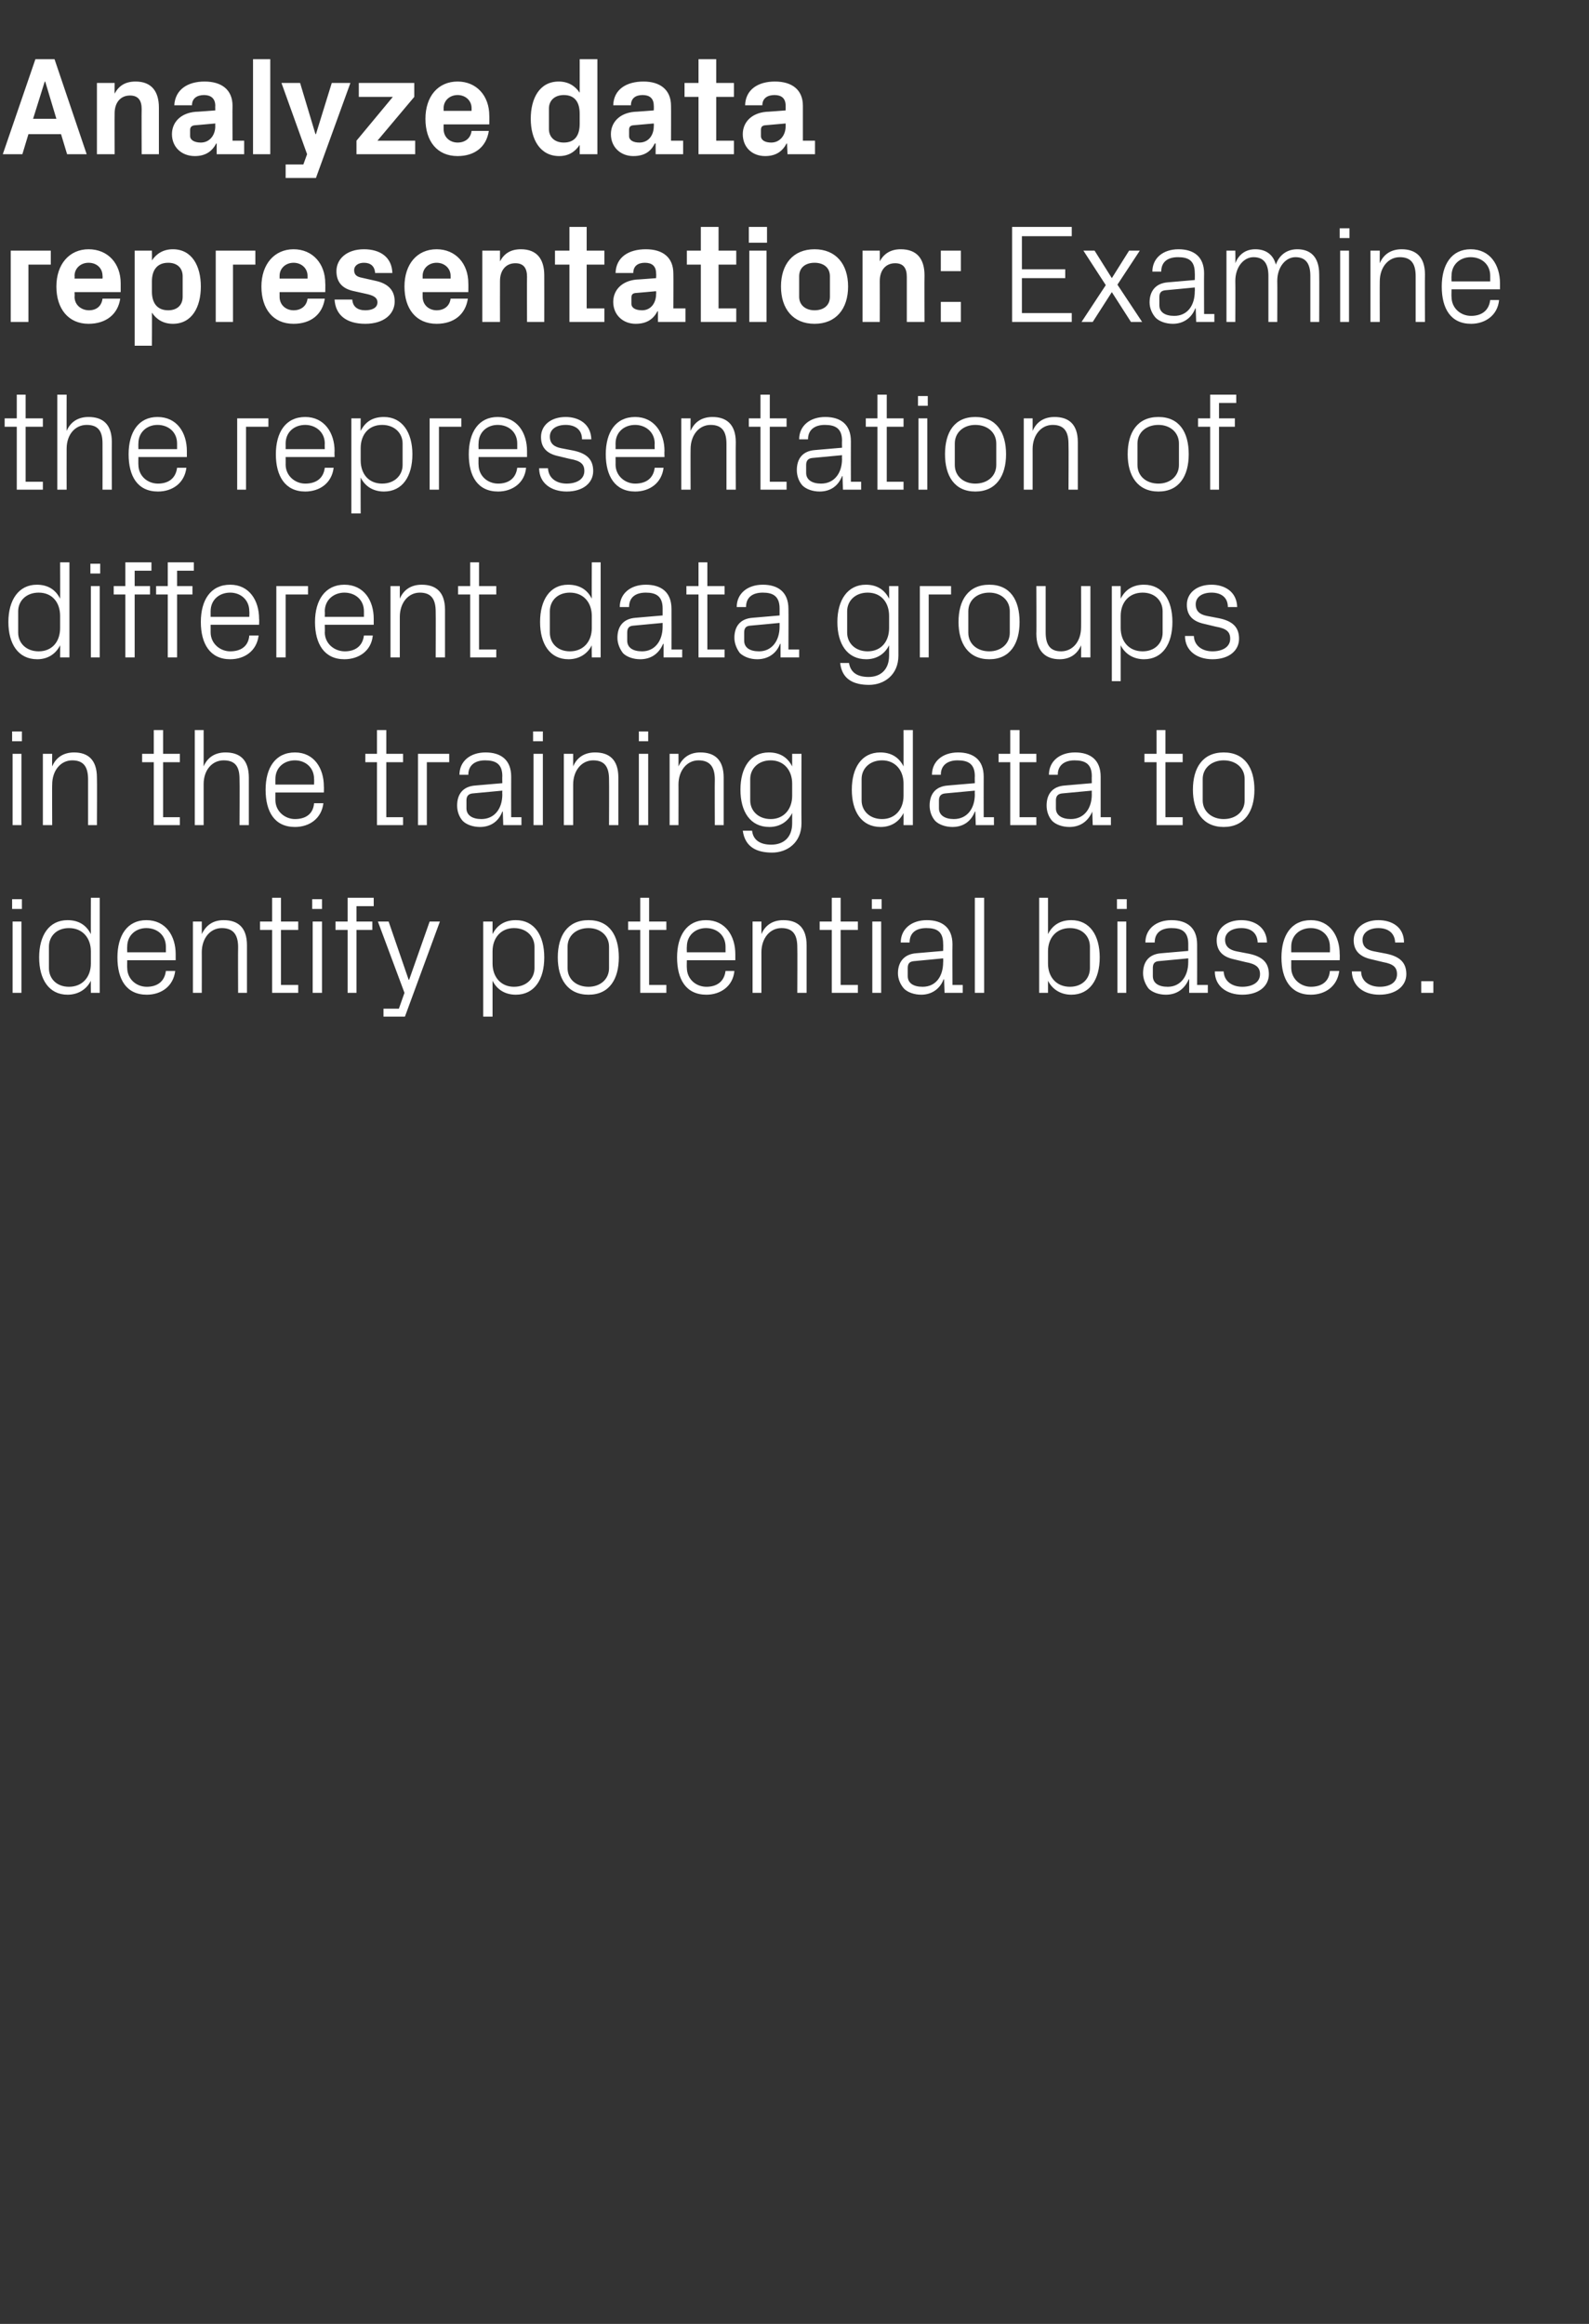
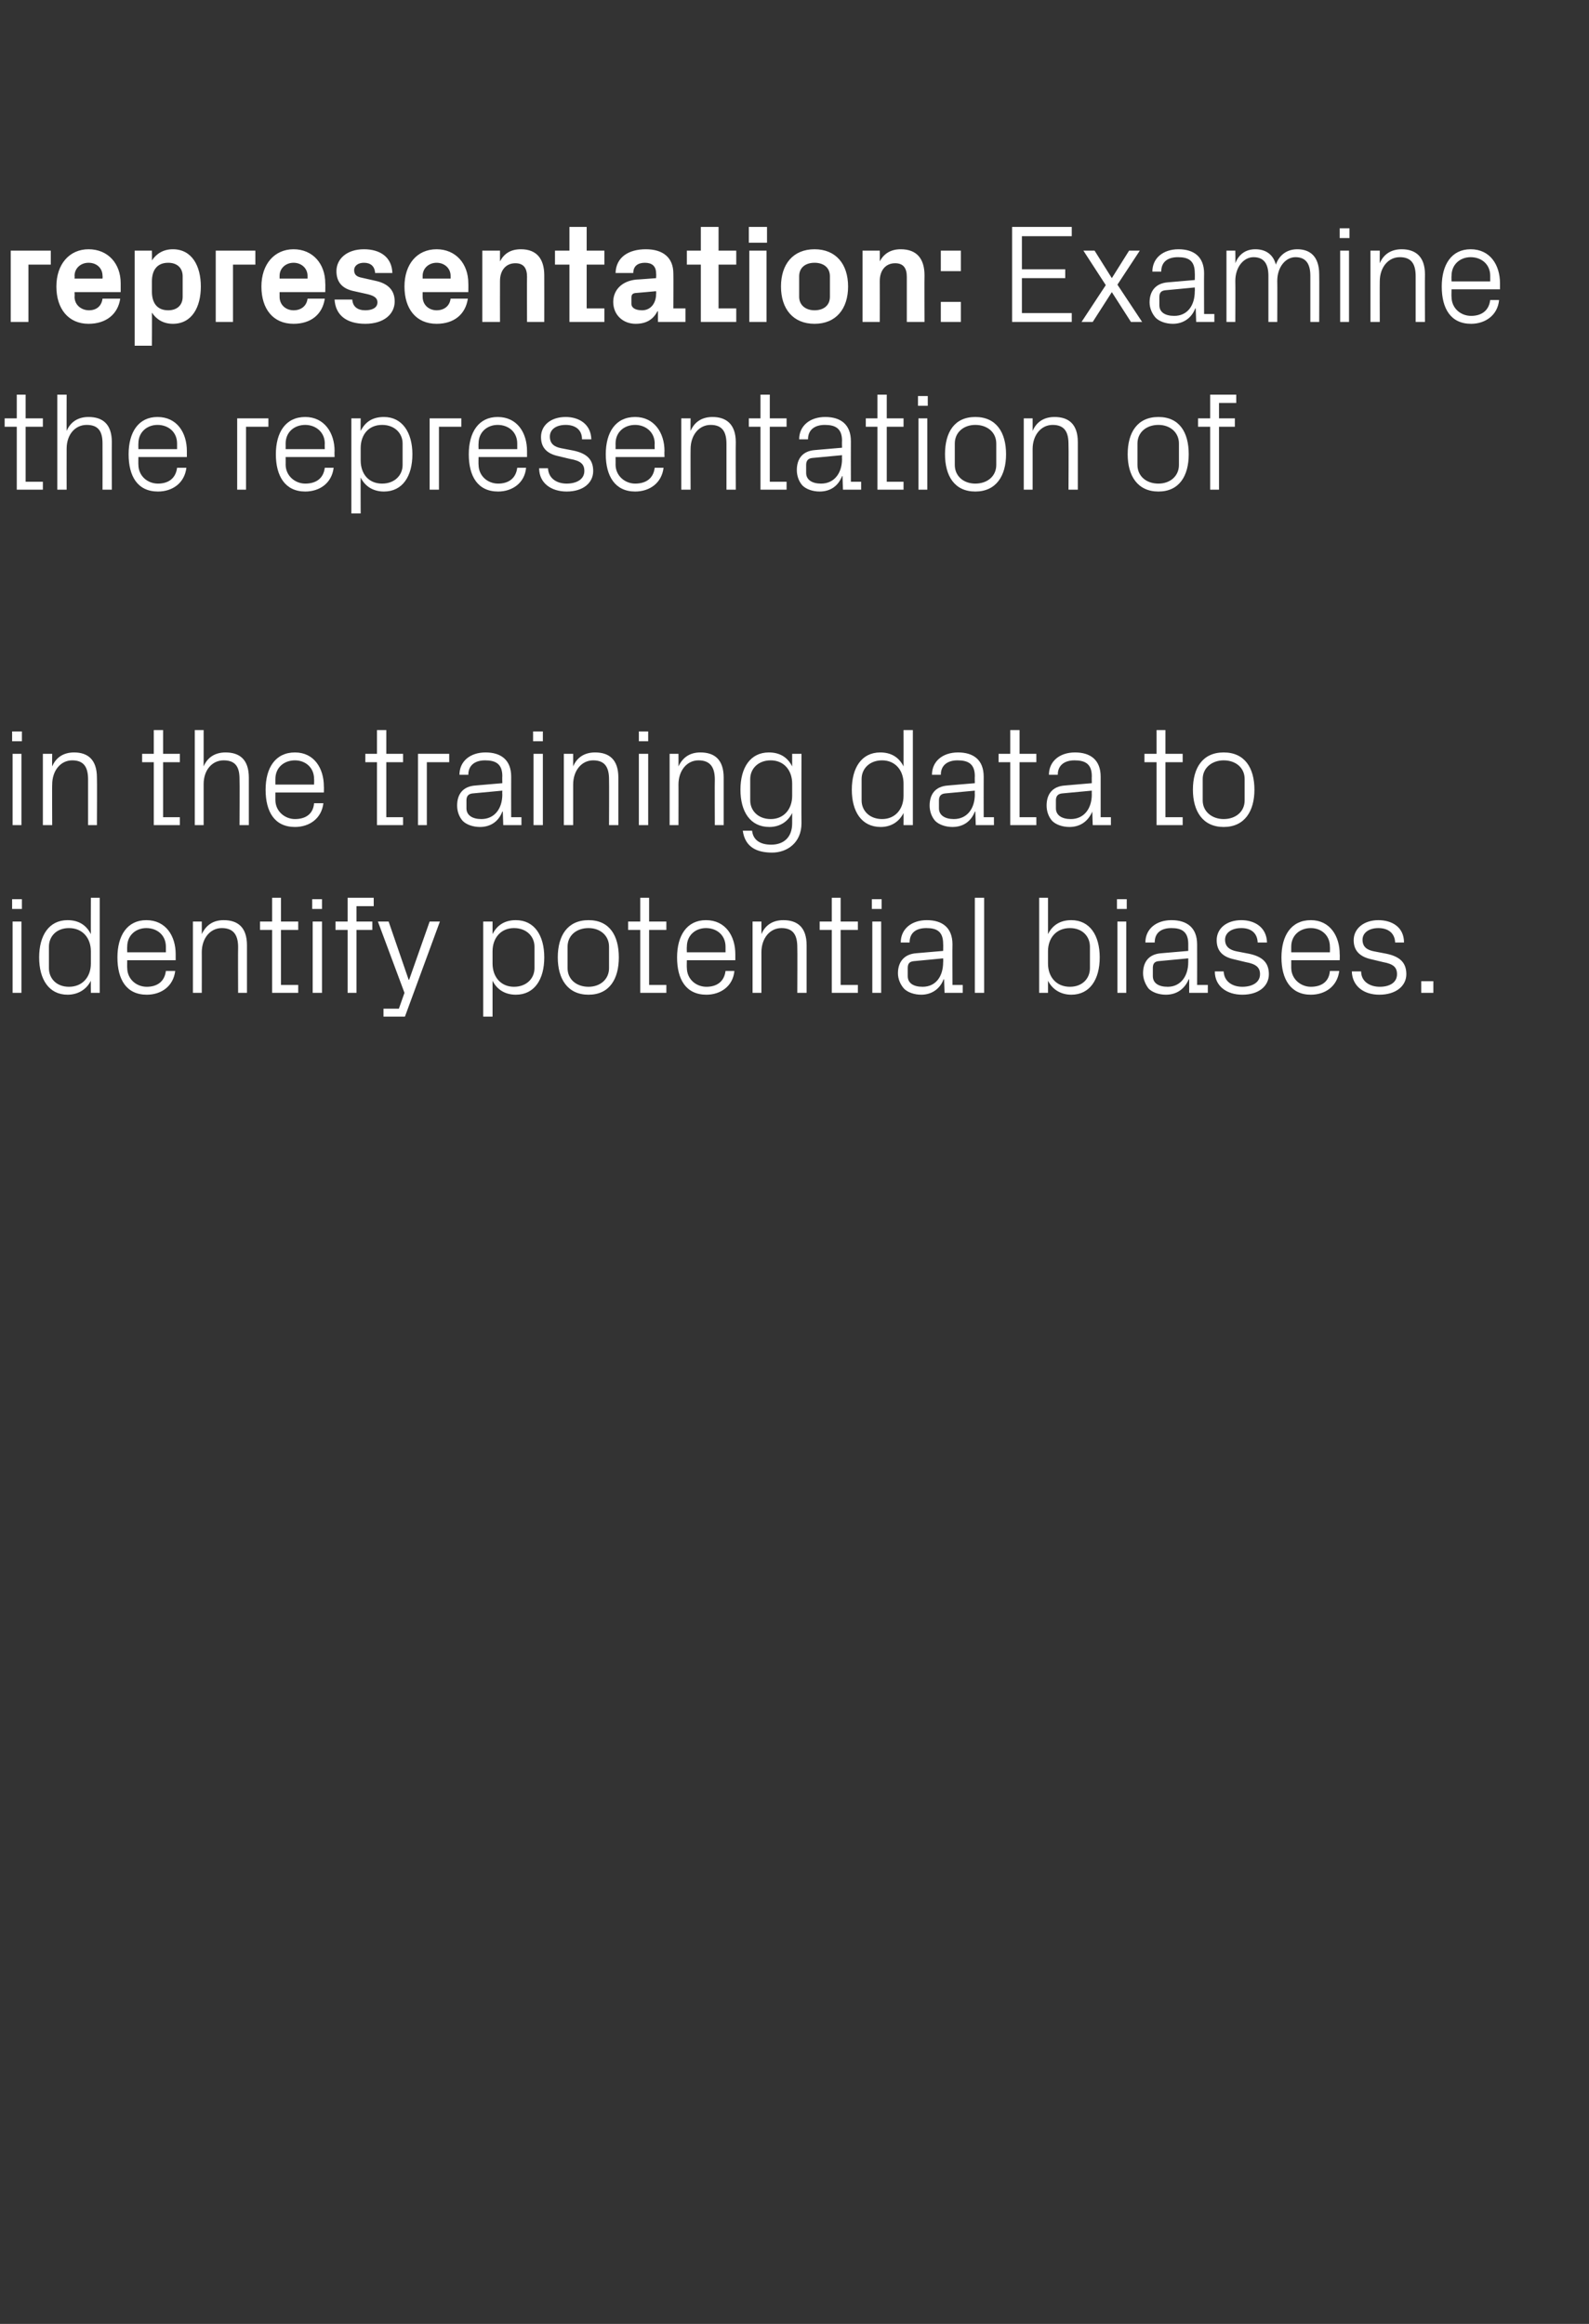
<svg xmlns="http://www.w3.org/2000/svg" version="1.1" width="341px" height="498.8px" viewBox="0 -9 341 498.8" style="top:-9px">
  <rect x="0" y="-9" width="341" height="498.8" fill="#333333" stroke="none" />
  <desc>Analyze data representation: Examine the representation of different data groups in the training data to identify pot...</desc>
  <defs />
  <g id="Polygon4981">
    <path d="M 2.7 204.1 L 2.7 188.8 L 4.6 188.8 L 4.6 204.1 L 2.7 204.1 Z M 4.7 186.1 L 2.6 186.1 L 2.6 184 L 4.7 184 L 4.7 186.1 Z M 19.5 195.2 C 19.5 192.3 17.7 190.2 14.8 190.2 C 12.1 190.2 10.5 192 10.5 194.2 C 10.5 194.2 10.5 198.8 10.5 198.8 C 10.5 201 12.1 202.8 14.8 202.8 C 17.7 202.8 19.5 200.7 19.5 197.8 C 19.5 197.8 19.5 195.2 19.5 195.2 Z M 19.5 204.1 C 19.5 204.1 19.47 201.51 19.5 201.5 C 18.5 203.5 16.6 204.5 14.5 204.5 C 10.5 204.5 8.4 201.2 8.4 196.5 C 8.4 191.8 10.5 188.5 14.5 188.5 C 16.8 188.5 18.5 189.5 19.5 191.5 C 19.47 191.49 19.5 183.7 19.5 183.7 L 21.4 183.7 L 21.4 204.1 L 19.5 204.1 Z M 35.6 194.2 C 35.6 191.7 33.7 190.2 31.4 190.2 C 29.2 190.2 27.3 191.7 27.3 194.2 C 27.27 194.25 27.3 195.4 27.3 195.4 L 35.6 195.4 C 35.6 195.4 35.61 194.25 35.6 194.2 Z M 37.6 199.4 C 37.2 202.7 34.6 204.5 31.5 204.5 C 27.1 204.5 25.2 201.2 25.2 196.5 C 25.2 191.8 27.3 188.5 31.4 188.5 C 35.6 188.5 37.7 191.9 37.7 195.8 C 37.71 195.81 37.7 197.1 37.7 197.1 L 27.3 197.1 C 27.3 197.1 27.27 198.75 27.3 198.7 C 27.3 201.2 29.3 202.8 31.5 202.8 C 33.6 202.8 35.3 201.8 35.6 199.4 C 35.6 199.4 37.6 199.4 37.6 199.4 Z M 51.1 194.3 C 51.1 191.8 50.2 190.2 47.6 190.2 C 45.1 190.2 43.3 192.4 43.3 195.4 C 43.32 195.36 43.3 204.1 43.3 204.1 L 41.4 204.1 L 41.4 188.8 L 43.3 188.8 C 43.3 188.8 43.32 191.52 43.3 191.5 C 44.2 189.6 45.7 188.5 48 188.5 C 51 188.5 53 190 53 193.9 C 53.01 193.95 53 204.1 53 204.1 L 51.1 204.1 C 51.1 204.1 51.06 194.31 51.1 194.3 Z M 60.3 202.4 L 64 202.4 L 64 204.1 L 58.4 204.1 L 58.4 190.6 L 55.8 190.6 L 55.8 188.8 L 58.4 188.8 L 58.4 183.7 L 60.3 183.7 L 60.3 188.8 L 64 188.8 L 64 190.6 L 60.3 190.6 L 60.3 202.4 Z M 67.1 204.1 L 67.1 188.8 L 69.1 188.8 L 69.1 204.1 L 67.1 204.1 Z M 69.1 186.1 L 67 186.1 L 67 184 L 69.1 184 L 69.1 186.1 Z M 76.5 188.8 L 79.9 188.8 L 79.9 190.6 L 76.5 190.6 L 76.5 204.1 L 74.6 204.1 L 74.6 190.6 L 72 190.6 L 72 188.8 L 74.6 188.8 L 74.6 183.7 L 80.2 183.7 L 80.2 185.5 L 76.5 185.5 L 76.5 188.8 Z M 87.8 201.3 L 92.2 188.8 L 94.4 188.8 L 86.9 209.2 L 82.3 209.2 L 82.3 207.5 L 85.6 207.5 L 86.8 204.1 L 81.1 188.8 L 83.4 188.8 L 87.7 201.3 L 87.8 201.3 Z M 105.7 197.8 C 105.7 200.7 107.5 202.8 110.3 202.8 C 113 202.8 114.7 201 114.7 198.8 C 114.7 198.8 114.7 194.2 114.7 194.2 C 114.7 192 113 190.2 110.3 190.2 C 107.5 190.2 105.7 192.3 105.7 195.2 C 105.7 195.2 105.7 197.8 105.7 197.8 Z M 103.7 209.2 L 103.7 188.8 L 105.7 188.8 C 105.7 188.8 105.69 191.49 105.7 191.5 C 106.7 189.5 108.4 188.5 110.7 188.5 C 114.7 188.5 116.8 191.8 116.8 196.5 C 116.8 201.2 114.7 204.5 110.7 204.5 C 108.5 204.5 106.7 203.5 105.7 201.5 C 105.69 201.51 105.7 209.2 105.7 209.2 L 103.7 209.2 Z M 126.3 188.5 C 130.8 188.5 132.8 191.8 132.8 196.5 C 132.8 201.1 130.8 204.5 126.3 204.5 C 121.8 204.5 119.7 201.1 119.7 196.5 C 119.7 191.8 121.8 188.5 126.3 188.5 Z M 130.7 194.2 C 130.7 191.8 128.8 190.2 126.3 190.2 C 123.7 190.2 121.8 191.8 121.8 194.2 C 121.8 194.2 121.8 198.8 121.8 198.8 C 121.8 201.2 123.7 202.8 126.3 202.8 C 128.8 202.8 130.7 201.2 130.7 198.8 C 130.7 198.8 130.7 194.2 130.7 194.2 Z M 139.3 202.4 L 143 202.4 L 143 204.1 L 137.4 204.1 L 137.4 190.6 L 134.8 190.6 L 134.8 188.8 L 137.4 188.8 L 137.4 183.7 L 139.3 183.7 L 139.3 188.8 L 143 188.8 L 143 190.6 L 139.3 190.6 L 139.3 202.4 Z M 155.7 194.2 C 155.7 191.7 153.8 190.2 151.5 190.2 C 149.3 190.2 147.4 191.7 147.4 194.2 C 147.36 194.25 147.4 195.4 147.4 195.4 L 155.7 195.4 C 155.7 195.4 155.7 194.25 155.7 194.2 Z M 157.6 199.4 C 157.3 202.7 154.6 204.5 151.6 204.5 C 147.2 204.5 145.3 201.2 145.3 196.5 C 145.3 191.8 147.4 188.5 151.5 188.5 C 155.7 188.5 157.8 191.9 157.8 195.8 C 157.8 195.81 157.8 197.1 157.8 197.1 L 147.4 197.1 C 147.4 197.1 147.36 198.75 147.4 198.7 C 147.4 201.2 149.4 202.8 151.6 202.8 C 153.7 202.8 155.4 201.8 155.7 199.4 C 155.7 199.4 157.6 199.4 157.6 199.4 Z M 171.1 194.3 C 171.1 191.8 170.3 190.2 167.7 190.2 C 165.2 190.2 163.4 192.4 163.4 195.4 C 163.41 195.36 163.4 204.1 163.4 204.1 L 161.5 204.1 L 161.5 188.8 L 163.4 188.8 C 163.4 188.8 163.41 191.52 163.4 191.5 C 164.2 189.6 165.8 188.5 168.1 188.5 C 171.1 188.5 173.1 190 173.1 193.9 C 173.1 193.95 173.1 204.1 173.1 204.1 L 171.1 204.1 C 171.1 204.1 171.15 194.31 171.1 194.3 Z M 180.4 202.4 L 184.1 202.4 L 184.1 204.1 L 178.5 204.1 L 178.5 190.6 L 175.9 190.6 L 175.9 188.8 L 178.5 188.8 L 178.5 183.7 L 180.4 183.7 L 180.4 188.8 L 184.1 188.8 L 184.1 190.6 L 180.4 190.6 L 180.4 202.4 Z M 187.2 204.1 L 187.2 188.8 L 189.1 188.8 L 189.1 204.1 L 187.2 204.1 Z M 189.2 186.1 L 187.1 186.1 L 187.1 184 L 189.2 184 L 189.2 186.1 Z M 202.4 193.6 C 202.4 190.9 201 190.2 198.8 190.2 C 196.6 190.2 195.2 191.2 195.2 193.3 C 195.2 193.3 193.3 193.3 193.3 193.3 C 193.3 190.4 195.6 188.5 198.9 188.5 C 202.2 188.5 204.4 190.1 204.4 193.7 C 204.36 193.71 204.4 202.4 204.4 202.4 L 206.6 202.4 L 206.6 204.1 L 202.7 204.1 L 202.6 201.2 C 202.6 201.2 202.53 201.18 202.5 201.2 C 201.7 203.3 199.9 204.5 197.7 204.5 C 196.2 204.5 194.8 204 194 203.2 C 193.2 202.3 192.7 201.1 192.7 199.9 C 192.7 197.5 194 195.8 196.6 195.6 C 196.65 195.6 202.4 195.1 202.4 195.1 C 202.4 195.1 202.44 193.65 202.4 193.6 Z M 196.1 197.3 C 195.1 197.4 194.8 197.9 194.8 198.8 C 194.8 198.8 194.8 200.5 194.8 200.5 C 194.8 202 196 202.8 198 202.8 C 200.8 202.8 202.4 200.6 202.4 197.5 C 202.44 197.49 202.4 196.7 202.4 196.7 C 202.4 196.7 196.08 197.31 196.1 197.3 Z M 209.2 204.1 L 209.2 183.7 L 211.2 183.7 L 211.2 204.1 L 209.2 204.1 Z M 224.9 197.8 C 224.9 200.7 226.7 202.8 229.6 202.8 C 232.3 202.8 233.9 201 233.9 198.8 C 233.9 198.8 233.9 194.2 233.9 194.2 C 233.9 192 232.3 190.2 229.6 190.2 C 226.7 190.2 224.9 192.3 224.9 195.2 C 224.9 195.2 224.9 197.8 224.9 197.8 Z M 223 204.1 L 223 183.7 L 224.9 183.7 C 224.9 183.7 224.91 191.49 224.9 191.5 C 225.9 189.5 227.6 188.5 229.9 188.5 C 233.9 188.5 236 191.8 236 196.5 C 236 201.2 233.9 204.5 229.9 204.5 C 227.8 204.5 225.9 203.5 224.9 201.5 C 224.91 201.51 224.9 204.1 224.9 204.1 L 223 204.1 Z M 239.8 204.1 L 239.8 188.8 L 241.7 188.8 L 241.7 204.1 L 239.8 204.1 Z M 241.8 186.1 L 239.7 186.1 L 239.7 184 L 241.8 184 L 241.8 186.1 Z M 255 193.6 C 255 190.9 253.5 190.2 251.4 190.2 C 249.2 190.2 247.8 191.2 247.8 193.3 C 247.8 193.3 245.8 193.3 245.8 193.3 C 245.8 190.4 248.1 188.5 251.4 188.5 C 254.7 188.5 256.9 190.1 256.9 193.7 C 256.92 193.71 256.9 202.4 256.9 202.4 L 259.2 202.4 L 259.2 204.1 L 255.2 204.1 L 255.2 201.2 C 255.2 201.2 255.09 201.18 255.1 201.2 C 254.2 203.3 252.5 204.5 250.2 204.5 C 248.7 204.5 247.3 204 246.5 203.2 C 245.8 202.3 245.3 201.1 245.3 199.9 C 245.3 197.5 246.5 195.8 249.2 195.6 C 249.21 195.6 255 195.1 255 195.1 C 255 195.1 255 193.65 255 193.6 Z M 248.6 197.3 C 247.7 197.4 247.4 197.9 247.4 198.8 C 247.4 198.8 247.4 200.5 247.4 200.5 C 247.4 202 248.6 202.8 250.6 202.8 C 253.3 202.8 255 200.6 255 197.5 C 255 197.49 255 196.7 255 196.7 C 255 196.7 248.64 197.31 248.6 197.3 Z M 268 195.7 C 270.9 196.3 272.3 197.6 272.3 200.1 C 272.3 202.6 270.2 204.5 266.6 204.5 C 263.3 204.5 260.7 202.7 260.7 199.5 C 260.7 199.5 262.6 199.5 262.6 199.5 C 262.7 201.7 264.5 202.8 266.6 202.8 C 268.7 202.8 270.4 201.9 270.4 200.1 C 270.4 198.6 269.5 197.9 267.3 197.5 C 267.3 197.5 264.8 196.9 264.8 196.9 C 262.5 196.4 261.1 195.2 261.1 192.8 C 261.1 190.3 263.2 188.5 266.4 188.5 C 269.1 188.5 271.8 189.9 271.9 193.3 C 271.9 193.3 269.9 193.3 269.9 193.3 C 269.8 191.1 268.3 190.2 266.4 190.2 C 264.3 190.2 262.9 191.2 262.9 192.7 C 262.9 194.2 263.9 194.9 265.4 195.2 C 265.4 195.2 268 195.7 268 195.7 Z M 285.4 194.2 C 285.4 191.7 283.5 190.2 281.3 190.2 C 279 190.2 277.1 191.7 277.1 194.2 C 277.1 194.25 277.1 195.4 277.1 195.4 L 285.4 195.4 C 285.4 195.4 285.44 194.25 285.4 194.2 Z M 287.4 199.4 C 287 202.7 284.4 204.5 281.3 204.5 C 277 204.5 275 201.2 275 196.5 C 275 191.8 277.1 188.5 281.3 188.5 C 285.4 188.5 287.5 191.9 287.5 195.8 C 287.54 195.81 287.5 197.1 287.5 197.1 L 277.1 197.1 C 277.1 197.1 277.1 198.75 277.1 198.7 C 277.1 201.2 279.2 202.8 281.3 202.8 C 283.5 202.8 285.2 201.8 285.4 199.4 C 285.4 199.4 287.4 199.4 287.4 199.4 Z M 297.5 195.7 C 300.4 196.3 301.8 197.6 301.8 200.1 C 301.8 202.6 299.6 204.5 296 204.5 C 292.7 204.5 290.2 202.7 290.1 199.5 C 290.1 199.5 292.1 199.5 292.1 199.5 C 292.1 201.7 294 202.8 296.1 202.8 C 298.2 202.8 299.8 201.9 299.8 200.1 C 299.8 198.6 299 197.9 296.8 197.5 C 296.8 197.5 294.3 196.9 294.3 196.9 C 292 196.4 290.5 195.2 290.5 192.8 C 290.5 190.3 292.7 188.5 295.8 188.5 C 298.6 188.5 301.3 189.9 301.3 193.3 C 301.3 193.3 299.4 193.3 299.4 193.3 C 299.3 191.1 297.7 190.2 295.8 190.2 C 293.8 190.2 292.4 191.2 292.4 192.7 C 292.4 194.2 293.3 194.9 294.9 195.2 C 294.9 195.2 297.5 195.7 297.5 195.7 Z M 307.6 204.1 L 305 204.1 L 305 201.6 L 307.6 201.6 L 307.6 204.1 Z " stroke="none" fill="#fff" />
  </g>
  <g id="Polygon4980">
    <path d="M 2.7 168.1 L 2.7 152.8 L 4.6 152.8 L 4.6 168.1 L 2.7 168.1 Z M 4.7 150.1 L 2.6 150.1 L 2.6 148 L 4.7 148 L 4.7 150.1 Z M 18.9 158.3 C 18.9 155.8 18.1 154.2 15.5 154.2 C 13 154.2 11.2 156.4 11.2 159.4 C 11.16 159.36 11.2 168.1 11.2 168.1 L 9.2 168.1 L 9.2 152.8 L 11.2 152.8 C 11.2 152.8 11.16 155.52 11.2 155.5 C 12 153.6 13.6 152.5 15.9 152.5 C 18.8 152.5 20.8 154 20.8 157.9 C 20.85 157.95 20.8 168.1 20.8 168.1 L 18.9 168.1 C 18.9 168.1 18.9 158.31 18.9 158.3 Z M 35 166.4 L 38.6 166.4 L 38.6 168.1 L 33 168.1 L 33 154.6 L 30.5 154.6 L 30.5 152.8 L 33 152.8 L 33 147.7 L 35 147.7 L 35 152.8 L 38.6 152.8 L 38.6 154.6 L 35 154.6 L 35 166.4 Z M 51.4 158.2 C 51.4 155.7 50.6 154.2 48 154.2 C 45.5 154.2 43.7 156.3 43.7 159.3 C 43.71 159.3 43.7 168.1 43.7 168.1 L 41.8 168.1 L 41.8 147.7 L 43.7 147.7 C 43.7 147.7 43.71 155.52 43.7 155.5 C 44.5 153.6 46.1 152.5 48.4 152.5 C 51.4 152.5 53.4 154 53.4 157.9 C 53.4 157.95 53.4 168.1 53.4 168.1 L 51.4 168.1 C 51.4 168.1 51.45 158.25 51.4 158.2 Z M 67.4 158.2 C 67.4 155.7 65.5 154.2 63.3 154.2 C 61 154.2 59.1 155.7 59.1 158.2 C 59.1 158.25 59.1 159.4 59.1 159.4 L 67.4 159.4 C 67.4 159.4 67.44 158.25 67.4 158.2 Z M 69.4 163.4 C 69 166.7 66.4 168.5 63.3 168.5 C 58.9 168.5 57 165.2 57 160.5 C 57 155.8 59.1 152.5 63.3 152.5 C 67.4 152.5 69.5 155.9 69.5 159.8 C 69.54 159.81 69.5 161.1 69.5 161.1 L 59.1 161.1 C 59.1 161.1 59.1 162.75 59.1 162.7 C 59.1 165.2 61.2 166.8 63.3 166.8 C 65.5 166.8 67.2 165.8 67.4 163.4 C 67.4 163.4 69.4 163.4 69.4 163.4 Z M 82.9 166.4 L 86.5 166.4 L 86.5 168.1 L 80.9 168.1 L 80.9 154.6 L 78.4 154.6 L 78.4 152.8 L 80.9 152.8 L 80.9 147.7 L 82.9 147.7 L 82.9 152.8 L 86.5 152.8 L 86.5 154.6 L 82.9 154.6 L 82.9 166.4 Z M 89.7 152.8 L 96.4 152.8 L 96.4 154.6 L 91.6 154.6 L 91.6 168.1 L 89.7 168.1 L 89.7 152.8 Z M 107.8 157.6 C 107.8 154.9 106.3 154.2 104.1 154.2 C 102 154.2 100.5 155.2 100.5 157.3 C 100.5 157.3 98.6 157.3 98.6 157.3 C 98.6 154.4 100.9 152.5 104.2 152.5 C 107.5 152.5 109.7 154.1 109.7 157.7 C 109.68 157.71 109.7 166.4 109.7 166.4 L 111.9 166.4 L 111.9 168.1 L 108 168.1 L 107.9 165.2 C 107.9 165.2 107.85 165.18 107.8 165.2 C 107 167.3 105.3 168.5 103 168.5 C 101.5 168.5 100.1 168 99.3 167.2 C 98.5 166.3 98.1 165.1 98.1 163.9 C 98.1 161.5 99.3 159.8 102 159.6 C 101.97 159.6 107.8 159.1 107.8 159.1 C 107.8 159.1 107.76 157.65 107.8 157.6 Z M 101.4 161.3 C 100.5 161.4 100.1 161.9 100.1 162.8 C 100.1 162.8 100.1 164.5 100.1 164.5 C 100.1 166 101.4 166.8 103.3 166.8 C 106.1 166.8 107.8 164.6 107.8 161.5 C 107.76 161.49 107.8 160.7 107.8 160.7 C 107.8 160.7 101.4 161.31 101.4 161.3 Z M 114.5 168.1 L 114.5 152.8 L 116.5 152.8 L 116.5 168.1 L 114.5 168.1 Z M 116.5 150.1 L 114.4 150.1 L 114.4 148 L 116.5 148 L 116.5 150.1 Z M 130.7 158.3 C 130.7 155.8 129.9 154.2 127.3 154.2 C 124.8 154.2 123 156.4 123 159.4 C 123 159.36 123 168.1 123 168.1 L 121 168.1 L 121 152.8 L 123 152.8 C 123 152.8 123 155.52 123 155.5 C 123.8 153.6 125.4 152.5 127.7 152.5 C 130.7 152.5 132.7 154 132.7 157.9 C 132.69 157.95 132.7 168.1 132.7 168.1 L 130.7 168.1 C 130.7 168.1 130.74 158.31 130.7 158.3 Z M 137.1 168.1 L 137.1 152.8 L 139.1 152.8 L 139.1 168.1 L 137.1 168.1 Z M 139.1 150.1 L 137.1 150.1 L 137.1 148 L 139.1 148 L 139.1 150.1 Z M 153.4 158.3 C 153.4 155.8 152.5 154.2 149.9 154.2 C 147.4 154.2 145.6 156.4 145.6 159.4 C 145.62 159.36 145.6 168.1 145.6 168.1 L 143.7 168.1 L 143.7 152.8 L 145.6 152.8 C 145.6 152.8 145.62 155.52 145.6 155.5 C 146.5 153.6 148 152.5 150.3 152.5 C 153.3 152.5 155.3 154 155.3 157.9 C 155.31 157.95 155.3 168.1 155.3 168.1 L 153.4 168.1 C 153.4 168.1 153.36 158.31 153.4 158.3 Z M 172 167.7 C 172 171.9 168.9 174 165.7 174 C 162.5 174 159.9 172.9 159.4 169.3 C 159.4 169.3 161.4 169.3 161.4 169.3 C 161.6 171.2 163 172.3 165.5 172.3 C 168.1 172.3 170 170.8 170 167.7 C 170 167.7 170 165.5 170 165.5 C 169 167.5 167.2 168.5 165.1 168.5 C 161 168.5 158.9 165.2 158.9 160.5 C 158.9 155.8 161 152.5 165 152.5 C 167.3 152.5 169 153.5 170 155.5 C 170.01 155.49 170 152.8 170 152.8 L 172 152.8 C 172 152.8 171.96 167.7 172 167.7 Z M 170 159.2 C 170 156.3 168.2 154.2 165.4 154.2 C 162.7 154.2 161 156 161 158.2 C 161 158.2 161 162.8 161 162.8 C 161 165 162.7 166.8 165.4 166.8 C 168.2 166.8 170 164.7 170 161.8 C 170 161.8 170 159.2 170 159.2 Z M 193.9 159.2 C 193.9 156.3 192.1 154.2 189.3 154.2 C 186.6 154.2 184.9 156 184.9 158.2 C 184.9 158.2 184.9 162.8 184.9 162.8 C 184.9 165 186.6 166.8 189.3 166.8 C 192.1 166.8 193.9 164.7 193.9 161.8 C 193.9 161.8 193.9 159.2 193.9 159.2 Z M 193.9 168.1 C 193.9 168.1 193.92 165.51 193.9 165.5 C 192.9 167.5 191.1 168.5 189 168.5 C 184.9 168.5 182.8 165.2 182.8 160.5 C 182.8 155.8 184.9 152.5 188.9 152.5 C 191.2 152.5 192.9 153.5 193.9 155.5 C 193.92 155.49 193.9 147.7 193.9 147.7 L 195.9 147.7 L 195.9 168.1 L 193.9 168.1 Z M 209.2 157.6 C 209.2 154.9 207.7 154.2 205.5 154.2 C 203.4 154.2 201.9 155.2 201.9 157.3 C 201.9 157.3 200 157.3 200 157.3 C 200 154.4 202.3 152.5 205.6 152.5 C 208.9 152.5 211.1 154.1 211.1 157.7 C 211.08 157.71 211.1 166.4 211.1 166.4 L 213.3 166.4 L 213.3 168.1 L 209.4 168.1 L 209.3 165.2 C 209.3 165.2 209.25 165.18 209.2 165.2 C 208.4 167.3 206.7 168.5 204.4 168.5 C 202.9 168.5 201.5 168 200.7 167.2 C 199.9 166.3 199.5 165.1 199.5 163.9 C 199.5 161.5 200.7 159.8 203.4 159.6 C 203.37 159.6 209.2 159.1 209.2 159.1 C 209.2 159.1 209.16 157.65 209.2 157.6 Z M 202.8 161.3 C 201.9 161.4 201.5 161.9 201.5 162.8 C 201.5 162.8 201.5 164.5 201.5 164.5 C 201.5 166 202.8 166.8 204.7 166.8 C 207.5 166.8 209.2 164.6 209.2 161.5 C 209.16 161.49 209.2 160.7 209.2 160.7 C 209.2 160.7 202.8 161.31 202.8 161.3 Z M 218.8 166.4 L 222.4 166.4 L 222.4 168.1 L 216.8 168.1 L 216.8 154.6 L 214.3 154.6 L 214.3 152.8 L 216.8 152.8 L 216.8 147.7 L 218.8 147.7 L 218.8 152.8 L 222.4 152.8 L 222.4 154.6 L 218.8 154.6 L 218.8 166.4 Z M 234.3 157.6 C 234.3 154.9 232.8 154.2 230.6 154.2 C 228.5 154.2 227 155.2 227 157.3 C 227 157.3 225.1 157.3 225.1 157.3 C 225.1 154.4 227.4 152.5 230.7 152.5 C 234 152.5 236.2 154.1 236.2 157.7 C 236.19 157.71 236.2 166.4 236.2 166.4 L 238.4 166.4 L 238.4 168.1 L 234.5 168.1 L 234.4 165.2 C 234.4 165.2 234.36 165.18 234.4 165.2 C 233.5 167.3 231.8 168.5 229.5 168.5 C 228 168.5 226.6 168 225.8 167.2 C 225 166.3 224.6 165.1 224.6 163.9 C 224.6 161.5 225.8 159.8 228.5 159.6 C 228.48 159.6 234.3 159.1 234.3 159.1 C 234.3 159.1 234.27 157.65 234.3 157.6 Z M 227.9 161.3 C 227 161.4 226.6 161.9 226.6 162.8 C 226.6 162.8 226.6 164.5 226.6 164.5 C 226.6 166 227.9 166.8 229.8 166.8 C 232.6 166.8 234.3 164.6 234.3 161.5 C 234.27 161.49 234.3 160.7 234.3 160.7 C 234.3 160.7 227.91 161.31 227.9 161.3 Z M 250.1 166.4 L 253.8 166.4 L 253.8 168.1 L 248.2 168.1 L 248.2 154.6 L 245.6 154.6 L 245.6 152.8 L 248.2 152.8 L 248.2 147.7 L 250.1 147.7 L 250.1 152.8 L 253.8 152.8 L 253.8 154.6 L 250.1 154.6 L 250.1 166.4 Z M 262.6 152.5 C 267.1 152.5 269.2 155.8 269.2 160.5 C 269.2 165.1 267.1 168.5 262.6 168.5 C 258.1 168.5 256 165.1 256 160.5 C 256 155.8 258.1 152.5 262.6 152.5 Z M 267.1 158.2 C 267.1 155.8 265.2 154.2 262.6 154.2 C 260.1 154.2 258.1 155.8 258.1 158.2 C 258.1 158.2 258.1 162.8 258.1 162.8 C 258.1 165.2 260.1 166.8 262.6 166.8 C 265.2 166.8 267.1 165.2 267.1 162.8 C 267.1 162.8 267.1 158.2 267.1 158.2 Z " stroke="none" fill="#fff" />
  </g>
  <g id="Polygon4979">
-     <path d="M 12.9 123.2 C 12.9 120.3 11.2 118.2 8.3 118.2 C 5.6 118.2 3.9 120 3.9 122.2 C 3.9 122.2 3.9 126.8 3.9 126.8 C 3.9 129 5.6 130.8 8.3 130.8 C 11.2 130.8 12.9 128.7 12.9 125.8 C 12.9 125.8 12.9 123.2 12.9 123.2 Z M 12.9 132.1 C 12.9 132.1 12.93 129.51 12.9 129.5 C 11.9 131.5 10.1 132.5 8 132.5 C 3.9 132.5 1.8 129.2 1.8 124.5 C 1.8 119.8 4 116.5 7.9 116.5 C 10.2 116.5 11.9 117.5 12.9 119.5 C 12.93 119.49 12.9 111.7 12.9 111.7 L 14.9 111.7 L 14.9 132.1 L 12.9 132.1 Z M 19.5 132.1 L 19.5 116.8 L 21.4 116.8 L 21.4 132.1 L 19.5 132.1 Z M 21.5 114.1 L 19.4 114.1 L 19.4 112 L 21.5 112 L 21.5 114.1 Z M 28.9 116.8 L 32.2 116.8 L 32.2 118.6 L 28.9 118.6 L 28.9 132.1 L 26.9 132.1 L 26.9 118.6 L 24.4 118.6 L 24.4 116.8 L 26.9 116.8 L 26.9 111.7 L 32.5 111.7 L 32.5 113.5 L 28.9 113.5 L 28.9 116.8 Z M 38 116.8 L 41.3 116.8 L 41.3 118.6 L 38 118.6 L 38 132.1 L 36 132.1 L 36 118.6 L 33.5 118.6 L 33.5 116.8 L 36 116.8 L 36 111.7 L 41.6 111.7 L 41.6 113.5 L 38 113.5 L 38 116.8 Z M 53.5 122.2 C 53.5 119.7 51.6 118.2 49.4 118.2 C 47.1 118.2 45.2 119.7 45.2 122.2 C 45.21 122.25 45.2 123.4 45.2 123.4 L 53.5 123.4 C 53.5 123.4 53.55 122.25 53.5 122.2 Z M 55.5 127.4 C 55.1 130.7 52.5 132.5 49.4 132.5 C 45.1 132.5 43.1 129.2 43.1 124.5 C 43.1 119.8 45.2 116.5 49.4 116.5 C 53.5 116.5 55.6 119.9 55.6 123.8 C 55.65 123.81 55.6 125.1 55.6 125.1 L 45.2 125.1 C 45.2 125.1 45.21 126.75 45.2 126.7 C 45.2 129.2 47.3 130.8 49.4 130.8 C 51.6 130.8 53.3 129.8 53.5 127.4 C 53.5 127.4 55.5 127.4 55.5 127.4 Z M 59.3 116.8 L 66.1 116.8 L 66.1 118.6 L 61.3 118.6 L 61.3 132.1 L 59.3 132.1 L 59.3 116.8 Z M 78.1 122.2 C 78.1 119.7 76.2 118.2 73.9 118.2 C 71.7 118.2 69.7 119.7 69.7 122.2 C 69.75 122.25 69.7 123.4 69.7 123.4 L 78.1 123.4 C 78.1 123.4 78.09 122.25 78.1 122.2 Z M 80 127.4 C 79.7 130.7 77 132.5 73.9 132.5 C 69.6 132.5 67.6 129.2 67.6 124.5 C 67.6 119.8 69.8 116.5 73.9 116.5 C 78.1 116.5 80.2 119.9 80.2 123.8 C 80.19 123.81 80.2 125.1 80.2 125.1 L 69.7 125.1 C 69.7 125.1 69.75 126.75 69.7 126.7 C 69.7 129.2 71.8 130.8 74 130.8 C 76.1 130.8 77.8 129.8 78.1 127.4 C 78.1 127.4 80 127.4 80 127.4 Z M 93.5 122.3 C 93.5 119.8 92.7 118.2 90.1 118.2 C 87.6 118.2 85.8 120.4 85.8 123.4 C 85.8 123.36 85.8 132.1 85.8 132.1 L 83.8 132.1 L 83.8 116.8 L 85.8 116.8 C 85.8 116.8 85.8 119.52 85.8 119.5 C 86.6 117.6 88.2 116.5 90.5 116.5 C 93.5 116.5 95.5 118 95.5 121.9 C 95.49 121.95 95.5 132.1 95.5 132.1 L 93.5 132.1 C 93.5 132.1 93.54 122.31 93.5 122.3 Z M 102.8 130.4 L 106.5 130.4 L 106.5 132.1 L 100.9 132.1 L 100.9 118.6 L 98.3 118.6 L 98.3 116.8 L 100.9 116.8 L 100.9 111.7 L 102.8 111.7 L 102.8 116.8 L 106.5 116.8 L 106.5 118.6 L 102.8 118.6 L 102.8 130.4 Z M 127 123.2 C 127 120.3 125.2 118.2 122.3 118.2 C 119.6 118.2 118 120 118 122.2 C 118 122.2 118 126.8 118 126.8 C 118 129 119.6 130.8 122.3 130.8 C 125.2 130.8 127 128.7 127 125.8 C 127 125.8 127 123.2 127 123.2 Z M 127 132.1 C 127 132.1 126.96 129.51 127 129.5 C 126 131.5 124.1 132.5 122 132.5 C 118 132.5 115.9 129.2 115.9 124.5 C 115.9 119.8 118 116.5 121.9 116.5 C 124.3 116.5 126 117.5 127 119.5 C 126.96 119.49 127 111.7 127 111.7 L 128.9 111.7 L 128.9 132.1 L 127 132.1 Z M 142.2 121.6 C 142.2 118.9 140.7 118.2 138.6 118.2 C 136.4 118.2 135 119.2 135 121.3 C 135 121.3 133 121.3 133 121.3 C 133 118.4 135.3 116.5 138.6 116.5 C 141.9 116.5 144.1 118.1 144.1 121.7 C 144.12 121.71 144.1 130.4 144.1 130.4 L 146.4 130.4 L 146.4 132.1 L 142.4 132.1 L 142.4 129.2 C 142.4 129.2 142.29 129.18 142.3 129.2 C 141.4 131.3 139.7 132.5 137.4 132.5 C 135.9 132.5 134.5 132 133.7 131.2 C 133 130.3 132.5 129.1 132.5 127.9 C 132.5 125.5 133.7 123.8 136.4 123.6 C 136.41 123.6 142.2 123.1 142.2 123.1 C 142.2 123.1 142.2 121.65 142.2 121.6 Z M 135.8 125.3 C 134.9 125.4 134.6 125.9 134.6 126.8 C 134.6 126.8 134.6 128.5 134.6 128.5 C 134.6 130 135.8 130.8 137.8 130.8 C 140.5 130.8 142.2 128.6 142.2 125.5 C 142.2 125.49 142.2 124.7 142.2 124.7 C 142.2 124.7 135.84 125.31 135.8 125.3 Z M 151.8 130.4 L 155.5 130.4 L 155.5 132.1 L 149.9 132.1 L 149.9 118.6 L 147.3 118.6 L 147.3 116.8 L 149.9 116.8 L 149.9 111.7 L 151.8 111.7 L 151.8 116.8 L 155.5 116.8 L 155.5 118.6 L 151.8 118.6 L 151.8 130.4 Z M 167.3 121.6 C 167.3 118.9 165.8 118.2 163.7 118.2 C 161.5 118.2 160.1 119.2 160.1 121.3 C 160.1 121.3 158.1 121.3 158.1 121.3 C 158.1 118.4 160.4 116.5 163.7 116.5 C 167 116.5 169.2 118.1 169.2 121.7 C 169.23 121.71 169.2 130.4 169.2 130.4 L 171.5 130.4 L 171.5 132.1 L 167.5 132.1 L 167.5 129.2 C 167.5 129.2 167.4 129.18 167.4 129.2 C 166.6 131.3 164.8 132.5 162.5 132.5 C 161 132.5 159.7 132 158.8 131.2 C 158.1 130.3 157.6 129.1 157.6 127.9 C 157.6 125.5 158.8 123.8 161.5 123.6 C 161.52 123.6 167.3 123.1 167.3 123.1 C 167.3 123.1 167.31 121.65 167.3 121.6 Z M 160.9 125.3 C 160 125.4 159.7 125.9 159.7 126.8 C 159.7 126.8 159.7 128.5 159.7 128.5 C 159.7 130 160.9 130.8 162.9 130.8 C 165.6 130.8 167.3 128.6 167.3 125.5 C 167.31 125.49 167.3 124.7 167.3 124.7 C 167.3 124.7 160.95 125.31 160.9 125.3 Z M 192.8 131.7 C 192.8 135.9 189.7 138 186.5 138 C 183.3 138 180.7 136.9 180.3 133.3 C 180.3 133.3 182.2 133.3 182.2 133.3 C 182.5 135.2 183.8 136.3 186.4 136.3 C 188.9 136.3 190.8 134.8 190.8 131.7 C 190.8 131.7 190.8 129.5 190.8 129.5 C 189.8 131.5 188 132.5 185.9 132.5 C 181.8 132.5 179.7 129.2 179.7 124.5 C 179.7 119.8 181.9 116.5 185.8 116.5 C 188.1 116.5 189.8 117.5 190.8 119.5 C 190.83 119.49 190.8 116.8 190.8 116.8 L 192.8 116.8 C 192.8 116.8 192.78 131.7 192.8 131.7 Z M 190.8 123.2 C 190.8 120.3 189.1 118.2 186.2 118.2 C 183.5 118.2 181.8 120 181.8 122.2 C 181.8 122.2 181.8 126.8 181.8 126.8 C 181.8 129 183.5 130.8 186.2 130.8 C 189.1 130.8 190.8 128.7 190.8 125.8 C 190.8 125.8 190.8 123.2 190.8 123.2 Z M 197.4 116.8 L 204.1 116.8 L 204.1 118.6 L 199.3 118.6 L 199.3 132.1 L 197.4 132.1 L 197.4 116.8 Z M 212.3 116.5 C 216.8 116.5 218.8 119.8 218.8 124.5 C 218.8 129.1 216.8 132.5 212.3 132.5 C 207.8 132.5 205.7 129.1 205.7 124.5 C 205.7 119.8 207.8 116.5 212.3 116.5 Z M 216.7 122.2 C 216.7 119.8 214.8 118.2 212.3 118.2 C 209.7 118.2 207.8 119.8 207.8 122.2 C 207.8 122.2 207.8 126.8 207.8 126.8 C 207.8 129.2 209.7 130.8 212.3 130.8 C 214.8 130.8 216.7 129.2 216.7 126.8 C 216.7 126.8 216.7 122.2 216.7 122.2 Z M 224.4 126.7 C 224.4 129.2 225.2 130.8 227.7 130.8 C 230.2 130.8 232 128.7 232 125.6 C 232.02 125.64 232 116.8 232 116.8 L 234 116.8 L 234 132.1 L 232 132.1 C 232 132.1 232.02 129.48 232 129.5 C 231.2 131.4 229.6 132.5 227.4 132.5 C 224.5 132.5 222.4 130.9 222.4 127 C 222.45 127.05 222.4 116.8 222.4 116.8 L 224.4 116.8 C 224.4 116.8 224.4 126.72 224.4 126.7 Z M 240.5 125.8 C 240.5 128.7 242.3 130.8 245.2 130.8 C 247.9 130.8 249.5 129 249.5 126.8 C 249.5 126.8 249.5 122.2 249.5 122.2 C 249.5 120 247.9 118.2 245.2 118.2 C 242.3 118.2 240.5 120.3 240.5 123.2 C 240.5 123.2 240.5 125.8 240.5 125.8 Z M 238.6 137.2 L 238.6 116.8 L 240.5 116.8 C 240.5 116.8 240.51 119.49 240.5 119.5 C 241.5 117.5 243.2 116.5 245.5 116.5 C 249.5 116.5 251.6 119.8 251.6 124.5 C 251.6 129.2 249.5 132.5 245.5 132.5 C 243.4 132.5 241.5 131.5 240.5 129.5 C 240.51 129.51 240.5 137.2 240.5 137.2 L 238.6 137.2 Z M 261.6 123.7 C 264.5 124.3 265.9 125.6 265.9 128.1 C 265.9 130.6 263.8 132.5 260.2 132.5 C 256.9 132.5 254.3 130.7 254.3 127.5 C 254.3 127.5 256.2 127.5 256.2 127.5 C 256.3 129.7 258.1 130.8 260.2 130.8 C 262.3 130.8 264 129.9 264 128.1 C 264 126.6 263.2 125.9 260.9 125.5 C 260.9 125.5 258.4 124.9 258.4 124.9 C 256.1 124.4 254.7 123.2 254.7 120.8 C 254.7 118.3 256.8 116.5 260 116.5 C 262.7 116.5 265.4 117.9 265.5 121.3 C 265.5 121.3 263.5 121.3 263.5 121.3 C 263.5 119.1 261.9 118.2 260 118.2 C 257.9 118.2 256.6 119.2 256.6 120.7 C 256.6 122.2 257.5 122.9 259 123.2 C 259 123.2 261.6 123.7 261.6 123.7 Z " stroke="none" fill="#fff" />
-   </g>
+     </g>
  <g id="Polygon4978">
    <path d="M 5.5 94.4 L 9.2 94.4 L 9.2 96.1 L 3.6 96.1 L 3.6 82.6 L 1 82.6 L 1 80.8 L 3.6 80.8 L 3.6 75.7 L 5.5 75.7 L 5.5 80.8 L 9.2 80.8 L 9.2 82.6 L 5.5 82.6 L 5.5 94.4 Z M 22 86.2 C 22 83.7 21.2 82.2 18.6 82.2 C 16.1 82.2 14.3 84.3 14.3 87.3 C 14.28 87.3 14.3 96.1 14.3 96.1 L 12.3 96.1 L 12.3 75.7 L 14.3 75.7 C 14.3 75.7 14.28 83.52 14.3 83.5 C 15.1 81.6 16.7 80.5 19 80.5 C 22 80.5 24 82 24 85.9 C 23.97 85.95 24 96.1 24 96.1 L 22 96.1 C 22 96.1 22.02 86.25 22 86.2 Z M 38 86.2 C 38 83.7 36.1 82.2 33.8 82.2 C 31.6 82.2 29.7 83.7 29.7 86.2 C 29.67 86.25 29.7 87.4 29.7 87.4 L 38 87.4 C 38 87.4 38.01 86.25 38 86.2 Z M 40 91.4 C 39.6 94.7 37 96.5 33.9 96.5 C 29.5 96.5 27.6 93.2 27.6 88.5 C 27.6 83.8 29.7 80.5 33.8 80.5 C 38 80.5 40.1 83.9 40.1 87.8 C 40.11 87.81 40.1 89.1 40.1 89.1 L 29.7 89.1 C 29.7 89.1 29.67 90.75 29.7 90.7 C 29.7 93.2 31.7 94.8 33.9 94.8 C 36 94.8 37.7 93.8 38 91.4 C 38 91.4 40 91.4 40 91.4 Z M 50.9 80.8 L 57.6 80.8 L 57.6 82.6 L 52.8 82.6 L 52.8 96.1 L 50.9 96.1 L 50.9 80.8 Z M 69.7 86.2 C 69.7 83.7 67.7 82.2 65.5 82.2 C 63.2 82.2 61.3 83.7 61.3 86.2 C 61.32 86.25 61.3 87.4 61.3 87.4 L 69.7 87.4 C 69.7 87.4 69.66 86.25 69.7 86.2 Z M 71.6 91.4 C 71.2 94.7 68.6 96.5 65.5 96.5 C 61.2 96.5 59.2 93.2 59.2 88.5 C 59.2 83.8 61.3 80.5 65.5 80.5 C 69.6 80.5 71.8 83.9 71.8 87.8 C 71.76 87.81 71.8 89.1 71.8 89.1 L 61.3 89.1 C 61.3 89.1 61.32 90.75 61.3 90.7 C 61.3 93.2 63.4 94.8 65.5 94.8 C 67.7 94.8 69.4 93.8 69.7 91.4 C 69.7 91.4 71.6 91.4 71.6 91.4 Z M 77.4 89.8 C 77.4 92.7 79.1 94.8 82 94.8 C 84.7 94.8 86.4 93 86.4 90.8 C 86.4 90.8 86.4 86.2 86.4 86.2 C 86.4 84 84.7 82.2 82 82.2 C 79.1 82.2 77.4 84.3 77.4 87.2 C 77.4 87.2 77.4 89.8 77.4 89.8 Z M 75.4 101.2 L 75.4 80.8 L 77.4 80.8 C 77.4 80.8 77.37 83.49 77.4 83.5 C 78.4 81.5 80 80.5 82.4 80.5 C 86.3 80.5 88.5 83.8 88.5 88.5 C 88.5 93.2 86.4 96.5 82.4 96.5 C 80.2 96.5 78.4 95.5 77.4 93.5 C 77.37 93.51 77.4 101.2 77.4 101.2 L 75.4 101.2 Z M 92.2 80.8 L 99 80.8 L 99 82.6 L 94.2 82.6 L 94.2 96.1 L 92.2 96.1 L 92.2 80.8 Z M 111 86.2 C 111 83.7 109.1 82.2 106.8 82.2 C 104.6 82.2 102.7 83.7 102.7 86.2 C 102.66 86.25 102.7 87.4 102.7 87.4 L 111 87.4 C 111 87.4 111 86.25 111 86.2 Z M 112.9 91.4 C 112.6 94.7 109.9 96.5 106.9 96.5 C 102.5 96.5 100.6 93.2 100.6 88.5 C 100.6 83.8 102.7 80.5 106.8 80.5 C 111 80.5 113.1 83.9 113.1 87.8 C 113.1 87.81 113.1 89.1 113.1 89.1 L 102.7 89.1 C 102.7 89.1 102.66 90.75 102.7 90.7 C 102.7 93.2 104.7 94.8 106.9 94.8 C 109 94.8 110.7 93.8 111 91.4 C 111 91.4 112.9 91.4 112.9 91.4 Z M 123 87.7 C 125.9 88.3 127.3 89.6 127.3 92.1 C 127.3 94.6 125.2 96.5 121.6 96.5 C 118.3 96.5 115.7 94.7 115.7 91.5 C 115.7 91.5 117.6 91.5 117.6 91.5 C 117.7 93.7 119.5 94.8 121.6 94.8 C 123.7 94.8 125.4 93.9 125.4 92.1 C 125.4 90.6 124.6 89.9 122.3 89.5 C 122.3 89.5 119.8 88.9 119.8 88.9 C 117.5 88.4 116.1 87.2 116.1 84.8 C 116.1 82.3 118.2 80.5 121.4 80.5 C 124.1 80.5 126.8 81.9 126.9 85.3 C 126.9 85.3 124.9 85.3 124.9 85.3 C 124.9 83.1 123.3 82.2 121.4 82.2 C 119.3 82.2 118 83.2 118 84.7 C 118 86.2 118.9 86.9 120.4 87.2 C 120.4 87.2 123 87.7 123 87.7 Z M 140.5 86.2 C 140.5 83.7 138.5 82.2 136.3 82.2 C 134 82.2 132.1 83.7 132.1 86.2 C 132.12 86.25 132.1 87.4 132.1 87.4 L 140.5 87.4 C 140.5 87.4 140.46 86.25 140.5 86.2 Z M 142.4 91.4 C 142 94.7 139.4 96.5 136.3 96.5 C 132 96.5 130 93.2 130 88.5 C 130 83.8 132.1 80.5 136.3 80.5 C 140.4 80.5 142.6 83.9 142.6 87.8 C 142.56 87.81 142.6 89.1 142.6 89.1 L 132.1 89.1 C 132.1 89.1 132.12 90.75 132.1 90.7 C 132.1 93.2 134.2 94.8 136.3 94.8 C 138.5 94.8 140.2 93.8 140.5 91.4 C 140.5 91.4 142.4 91.4 142.4 91.4 Z M 155.9 86.3 C 155.9 83.8 155.1 82.2 152.5 82.2 C 150 82.2 148.2 84.4 148.2 87.4 C 148.17 87.36 148.2 96.1 148.2 96.1 L 146.2 96.1 L 146.2 80.8 L 148.2 80.8 C 148.2 80.8 148.17 83.52 148.2 83.5 C 149 81.6 150.6 80.5 152.9 80.5 C 155.8 80.5 157.9 82 157.9 85.9 C 157.86 85.95 157.9 96.1 157.9 96.1 L 155.9 96.1 C 155.9 96.1 155.91 86.31 155.9 86.3 Z M 165.2 94.4 L 168.8 94.4 L 168.8 96.1 L 163.2 96.1 L 163.2 82.6 L 160.7 82.6 L 160.7 80.8 L 163.2 80.8 L 163.2 75.7 L 165.2 75.7 L 165.2 80.8 L 168.8 80.8 L 168.8 82.6 L 165.2 82.6 L 165.2 94.4 Z M 180.7 85.6 C 180.7 82.9 179.2 82.2 177 82.2 C 174.9 82.2 173.4 83.2 173.4 85.3 C 173.4 85.3 171.5 85.3 171.5 85.3 C 171.5 82.4 173.8 80.5 177.1 80.5 C 180.4 80.5 182.6 82.1 182.6 85.7 C 182.58 85.71 182.6 94.4 182.6 94.4 L 184.8 94.4 L 184.8 96.1 L 180.9 96.1 L 180.8 93.2 C 180.8 93.2 180.75 93.18 180.7 93.2 C 179.9 95.3 178.2 96.5 175.9 96.5 C 174.4 96.5 173 96 172.2 95.2 C 171.4 94.3 171 93.1 171 91.9 C 171 89.5 172.2 87.8 174.9 87.6 C 174.87 87.6 180.7 87.1 180.7 87.1 C 180.7 87.1 180.66 85.65 180.7 85.6 Z M 174.3 89.3 C 173.4 89.4 173 89.9 173 90.8 C 173 90.8 173 92.5 173 92.5 C 173 94 174.3 94.8 176.2 94.8 C 179 94.8 180.7 92.6 180.7 89.5 C 180.66 89.49 180.7 88.7 180.7 88.7 C 180.7 88.7 174.3 89.31 174.3 89.3 Z M 190.3 94.4 L 193.9 94.4 L 193.9 96.1 L 188.3 96.1 L 188.3 82.6 L 185.8 82.6 L 185.8 80.8 L 188.3 80.8 L 188.3 75.7 L 190.3 75.7 L 190.3 80.8 L 193.9 80.8 L 193.9 82.6 L 190.3 82.6 L 190.3 94.4 Z M 197.1 96.1 L 197.1 80.8 L 199 80.8 L 199 96.1 L 197.1 96.1 Z M 199.1 78.1 L 197 78.1 L 197 76 L 199.1 76 L 199.1 78.1 Z M 209.3 80.5 C 213.8 80.5 215.9 83.8 215.9 88.5 C 215.9 93.1 213.8 96.5 209.3 96.5 C 204.8 96.5 202.8 93.1 202.8 88.5 C 202.8 83.8 204.8 80.5 209.3 80.5 Z M 213.8 86.2 C 213.8 83.8 211.9 82.2 209.3 82.2 C 206.8 82.2 204.9 83.8 204.9 86.2 C 204.9 86.2 204.9 90.8 204.9 90.8 C 204.9 93.2 206.8 94.8 209.3 94.8 C 211.9 94.8 213.8 93.2 213.8 90.8 C 213.8 90.8 213.8 86.2 213.8 86.2 Z M 229.3 86.3 C 229.3 83.8 228.5 82.2 225.9 82.2 C 223.4 82.2 221.6 84.4 221.6 87.4 C 221.61 87.36 221.6 96.1 221.6 96.1 L 219.7 96.1 L 219.7 80.8 L 221.6 80.8 C 221.6 80.8 221.61 83.52 221.6 83.5 C 222.4 81.6 224 80.5 226.3 80.5 C 229.3 80.5 231.3 82 231.3 85.9 C 231.3 85.95 231.3 96.1 231.3 96.1 L 229.3 96.1 C 229.3 96.1 229.35 86.31 229.3 86.3 Z M 248.6 80.5 C 253.1 80.5 255.1 83.8 255.1 88.5 C 255.1 93.1 253.1 96.5 248.6 96.5 C 244.1 96.5 242 93.1 242 88.5 C 242 83.8 244.1 80.5 248.6 80.5 Z M 253 86.2 C 253 83.8 251.1 82.2 248.6 82.2 C 246 82.2 244.1 83.8 244.1 86.2 C 244.1 86.2 244.1 90.8 244.1 90.8 C 244.1 93.2 246 94.8 248.6 94.8 C 251.1 94.8 253 93.2 253 90.8 C 253 90.8 253 86.2 253 86.2 Z M 261.6 80.8 L 265 80.8 L 265 82.6 L 261.6 82.6 L 261.6 96.1 L 259.7 96.1 L 259.7 82.6 L 257.1 82.6 L 257.1 80.8 L 259.7 80.8 L 259.7 75.7 L 265.3 75.7 L 265.3 77.5 L 261.6 77.5 L 261.6 80.8 Z " stroke="none" fill="#fff" />
  </g>
  <g id="Polygon4977">
    <path d="M 2.3 44.8 L 10.9 44.8 L 10.9 47.8 L 6.1 47.8 L 6.1 60.1 L 2.3 60.1 L 2.3 44.8 Z M 16 50.8 L 22 50.8 C 22 50.8 22.05 50.25 22 50.2 C 22 48.6 20.8 47.4 19 47.4 C 17.3 47.4 16 48.6 16 50.2 C 16.05 50.25 16 50.8 16 50.8 Z M 19 44.5 C 23.2 44.5 25.9 47.6 25.9 51.8 C 25.89 51.81 25.9 53.7 25.9 53.7 L 16 53.7 C 16 53.7 16.05 54.72 16 54.7 C 16 56.5 17.5 57.6 19.1 57.6 C 20.7 57.6 21.8 56.7 22 55.1 C 22 55.1 25.8 55.1 25.8 55.1 C 25.3 58.5 22.7 60.5 19 60.5 C 14.7 60.5 12.1 57.3 12.1 52.5 C 12.1 47.7 14.9 44.5 19 44.5 Z M 32.6 53.6 C 32.6 56 33.7 57.6 36.1 57.6 C 38 57.6 39.2 56.5 39.2 54.7 C 39.2 54.7 39.2 50.3 39.2 50.3 C 39.2 48.5 38 47.4 36.1 47.4 C 33.7 47.4 32.6 49 32.6 51.4 C 32.6 51.4 32.6 53.6 32.6 53.6 Z M 28.9 65.2 L 28.9 44.8 L 32.6 44.8 C 32.6 44.8 32.64 46.92 32.6 46.9 C 33.6 45.4 35.1 44.5 37.1 44.5 C 41.2 44.5 43.1 48.1 43.1 52.5 C 43.1 56.9 41.2 60.5 37.1 60.5 C 35.1 60.5 33.6 59.6 32.6 58.1 C 32.64 58.08 32.6 65.2 32.6 65.2 L 28.9 65.2 Z M 46.3 44.8 L 54.8 44.8 L 54.8 47.8 L 50 47.8 L 50 60.1 L 46.3 60.1 L 46.3 44.8 Z M 60 50.8 L 66 50.8 C 66 50.8 66 50.25 66 50.2 C 66 48.6 64.7 47.4 63 47.4 C 61.3 47.4 60 48.6 60 50.2 C 60 50.25 60 50.8 60 50.8 Z M 63 44.5 C 67.1 44.5 69.8 47.6 69.8 51.8 C 69.84 51.81 69.8 53.7 69.8 53.7 L 60 53.7 C 60 53.7 60 54.72 60 54.7 C 60 56.5 61.4 57.6 63 57.6 C 64.6 57.6 65.8 56.7 66 55.1 C 66 55.1 69.7 55.1 69.7 55.1 C 69.2 58.5 66.7 60.5 63 60.5 C 58.6 60.5 56.1 57.3 56.1 52.5 C 56.1 47.7 58.9 44.5 63 44.5 Z M 80.7 51.3 C 82.9 51.8 84.7 53 84.7 55.7 C 84.7 58.4 82.4 60.5 78.4 60.5 C 74.3 60.5 72 58.6 71.8 55.3 C 71.8 55.3 75.6 55.3 75.6 55.3 C 75.7 56.8 76.7 57.6 78.4 57.6 C 79.8 57.6 81 57.1 81 55.9 C 81 54.8 80 54.4 78.7 54.1 C 78.7 54.1 76 53.5 76 53.5 C 73.5 53 72.2 51.6 72.2 49.2 C 72.2 46.6 74.4 44.5 78.1 44.5 C 81.6 44.5 84.1 46.2 84.2 49.6 C 84.2 49.6 80.5 49.6 80.5 49.6 C 80.4 48.1 79.5 47.4 78.1 47.4 C 76.9 47.4 76 48 76 49 C 76 50 76.6 50.4 77.6 50.6 C 77.6 50.6 80.7 51.3 80.7 51.3 Z M 90.7 50.8 L 96.7 50.8 C 96.7 50.8 96.69 50.25 96.7 50.2 C 96.7 48.6 95.4 47.4 93.7 47.4 C 92 47.4 90.7 48.6 90.7 50.2 C 90.69 50.25 90.7 50.8 90.7 50.8 Z M 93.7 44.5 C 97.8 44.5 100.5 47.6 100.5 51.8 C 100.53 51.81 100.5 53.7 100.5 53.7 L 90.7 53.7 C 90.7 53.7 90.69 54.72 90.7 54.7 C 90.7 56.5 92.1 57.6 93.7 57.6 C 95.3 57.6 96.5 56.7 96.7 55.1 C 96.7 55.1 100.4 55.1 100.4 55.1 C 99.9 58.5 97.4 60.5 93.7 60.5 C 89.3 60.5 86.8 57.3 86.8 52.5 C 86.8 47.7 89.5 44.5 93.7 44.5 Z M 107.3 47.1 C 108.2 45.4 109.6 44.5 111.8 44.5 C 115.2 44.5 116.8 46.6 116.8 50.1 C 116.82 50.13 116.8 60.1 116.8 60.1 L 113.1 60.1 C 113.1 60.1 113.07 50.4 113.1 50.4 C 113.1 48.6 112.4 47.5 110.6 47.5 C 108.5 47.5 107.3 49.1 107.3 51.3 C 107.28 51.3 107.3 60.1 107.3 60.1 L 103.5 60.1 L 103.5 44.8 L 107.3 44.8 C 107.3 44.8 107.28 47.07 107.3 47.1 Z M 125.9 57.2 L 129.7 57.2 L 129.7 60.1 L 122.2 60.1 L 122.2 47.8 L 119.1 47.8 L 119.1 44.8 L 122.2 44.8 L 122.2 39.7 L 125.9 39.7 L 125.9 44.8 L 129.7 44.8 L 129.7 47.8 L 125.9 47.8 L 125.9 57.2 Z M 140.8 54.1 C 140.85 54.12 140.8 53.5 140.8 53.5 C 140.8 53.5 136.35 53.91 136.3 53.9 C 135.7 54 135.5 54.3 135.5 54.9 C 135.5 54.9 135.5 56.2 135.5 56.2 C 135.5 57.1 136.4 57.6 137.8 57.6 C 139.7 57.6 140.8 56 140.8 54.1 Z M 140.8 49.7 C 140.8 48.1 139.9 47.4 138.4 47.4 C 136.9 47.4 135.9 48.1 135.9 49.6 C 135.9 49.6 132.1 49.6 132.1 49.6 C 132.2 46.2 134.9 44.5 138.6 44.5 C 142.3 44.5 144.5 46.3 144.5 49.7 C 144.54 49.74 144.5 57.2 144.5 57.2 L 147.1 57.2 L 147.1 60.1 L 141.2 60.1 L 141.2 57.8 C 141.2 57.8 141.06 57.78 141.1 57.8 C 140.2 59.5 138.8 60.5 136.4 60.5 C 133.7 60.5 131.6 58.6 131.6 55.8 C 131.6 53.3 133.4 51.3 136.6 51 C 136.62 51.03 140.8 50.7 140.8 50.7 C 140.8 50.7 140.85 49.68 140.8 49.7 Z M 154.2 57.2 L 158 57.2 L 158 60.1 L 150.4 60.1 L 150.4 47.8 L 147.4 47.8 L 147.4 44.8 L 150.4 44.8 L 150.4 39.7 L 154.2 39.7 L 154.2 44.8 L 158 44.8 L 158 47.8 L 154.2 47.8 L 154.2 57.2 Z M 160.8 60.1 L 160.8 44.8 L 164.5 44.8 L 164.5 60.1 L 160.8 60.1 Z M 164.6 43.1 L 160.7 43.1 L 160.7 39.7 L 164.6 39.7 L 164.6 43.1 Z M 174.8 60.5 C 170.2 60.5 167.6 57.3 167.6 52.5 C 167.6 47.7 170.2 44.5 174.8 44.5 C 179.4 44.5 182 47.7 182 52.5 C 182 57.3 179.4 60.5 174.8 60.5 Z M 178.1 50.3 C 178.1 48.4 176.7 47.4 174.8 47.4 C 172.9 47.4 171.5 48.4 171.5 50.3 C 171.5 50.3 171.5 54.7 171.5 54.7 C 171.5 56.5 172.9 57.6 174.8 57.6 C 176.7 57.6 178.1 56.6 178.1 54.7 C 178.1 54.7 178.1 50.3 178.1 50.3 Z M 188.8 47.1 C 189.7 45.4 191.2 44.5 193.3 44.5 C 196.8 44.5 198.4 46.6 198.4 50.1 C 198.36 50.13 198.4 60.1 198.4 60.1 L 194.6 60.1 C 194.6 60.1 194.61 50.4 194.6 50.4 C 194.6 48.6 193.9 47.5 192.1 47.5 C 190 47.5 188.8 49.1 188.8 51.3 C 188.82 51.3 188.8 60.1 188.8 60.1 L 185.1 60.1 L 185.1 44.8 L 188.8 44.8 C 188.8 44.8 188.82 47.07 188.8 47.1 Z M 206.2 60.1 L 201.9 60.1 L 201.9 55.8 L 206.2 55.8 L 206.2 60.1 Z M 206.2 49.2 L 201.9 49.2 L 201.9 44.8 L 206.2 44.8 L 206.2 49.2 Z M 217.2 39.7 L 230 39.7 L 230 41.7 L 219.3 41.7 L 219.3 48.8 L 228.6 48.8 L 228.6 50.7 L 219.3 50.7 L 219.3 58.2 L 230 58.2 L 230 60.1 L 217.2 60.1 L 217.2 39.7 Z M 237.3 52.2 L 232.5 44.8 L 234.9 44.8 L 238.6 50.7 L 242.3 44.8 L 244.6 44.8 L 239.8 52.1 L 245.1 60.1 L 242.7 60.1 L 238.6 53.7 L 234.5 60.1 L 232.1 60.1 L 237.3 52.2 Z M 256.4 49.6 C 256.4 46.9 255 46.2 252.8 46.2 C 250.6 46.2 249.2 47.2 249.2 49.3 C 249.2 49.3 247.3 49.3 247.3 49.3 C 247.3 46.4 249.6 44.5 252.9 44.5 C 256.2 44.5 258.4 46.1 258.4 49.7 C 258.36 49.71 258.4 58.4 258.4 58.4 L 260.6 58.4 L 260.6 60.1 L 256.7 60.1 L 256.6 57.2 C 256.6 57.2 256.53 57.18 256.5 57.2 C 255.7 59.3 253.9 60.5 251.7 60.5 C 250.2 60.5 248.8 60 248 59.2 C 247.2 58.3 246.7 57.1 246.7 55.9 C 246.7 53.5 248 51.8 250.6 51.6 C 250.65 51.6 256.4 51.1 256.4 51.1 C 256.4 51.1 256.44 49.65 256.4 49.6 Z M 250.1 53.3 C 249.1 53.4 248.8 53.9 248.8 54.8 C 248.8 54.8 248.8 56.5 248.8 56.5 C 248.8 58 250 58.8 252 58.8 C 254.8 58.8 256.4 56.6 256.4 53.5 C 256.44 53.49 256.4 52.7 256.4 52.7 C 256.4 52.7 250.08 53.31 250.1 53.3 Z M 263.2 44.8 L 265.1 44.8 C 265.1 44.8 265.14 47.52 265.1 47.5 C 265.8 45.7 267.2 44.5 269.4 44.5 C 271.5 44.5 273.2 45.5 273.8 47.8 C 274.5 45.8 276.1 44.5 278.4 44.5 C 281.1 44.5 283.1 46 283.1 49.9 C 283.14 49.95 283.1 60.1 283.1 60.1 L 281.2 60.1 C 281.2 60.1 281.19 50.22 281.2 50.2 C 281.2 47.7 280.3 46.2 278 46.2 C 275.9 46.2 274.1 48.3 274.1 51.3 C 274.14 51.3 274.1 60.1 274.1 60.1 L 272.2 60.1 C 272.2 60.1 272.19 50.22 272.2 50.2 C 272.2 47.7 271.3 46.2 269 46.2 C 266.9 46.2 265.1 48.3 265.1 51.3 C 265.14 51.3 265.1 60.1 265.1 60.1 L 263.2 60.1 L 263.2 44.8 Z M 287.6 60.1 L 287.6 44.8 L 289.5 44.8 L 289.5 60.1 L 287.6 60.1 Z M 289.6 42.1 L 287.5 42.1 L 287.5 40 L 289.6 40 L 289.6 42.1 Z M 303.8 50.3 C 303.8 47.8 303 46.2 300.4 46.2 C 297.9 46.2 296.1 48.4 296.1 51.4 C 296.07 51.36 296.1 60.1 296.1 60.1 L 294.1 60.1 L 294.1 44.8 L 296.1 44.8 C 296.1 44.8 296.07 47.52 296.1 47.5 C 296.9 45.6 298.5 44.5 300.8 44.5 C 303.7 44.5 305.8 46 305.8 49.9 C 305.76 49.95 305.8 60.1 305.8 60.1 L 303.8 60.1 C 303.8 60.1 303.81 50.31 303.8 50.3 Z M 319.8 50.2 C 319.8 47.7 317.9 46.2 315.6 46.2 C 313.4 46.2 311.5 47.7 311.5 50.2 C 311.46 50.25 311.5 51.4 311.5 51.4 L 319.8 51.4 C 319.8 51.4 319.8 50.25 319.8 50.2 Z M 321.7 55.4 C 321.4 58.7 318.7 60.5 315.7 60.5 C 311.3 60.5 309.4 57.2 309.4 52.5 C 309.4 47.8 311.5 44.5 315.6 44.5 C 319.8 44.5 321.9 47.9 321.9 51.8 C 321.9 51.81 321.9 53.1 321.9 53.1 L 311.5 53.1 C 311.5 53.1 311.46 54.75 311.5 54.7 C 311.5 57.2 313.5 58.8 315.7 58.8 C 317.8 58.8 319.5 57.8 319.8 55.4 C 319.8 55.4 321.7 55.4 321.7 55.4 Z " stroke="none" fill="#fff" />
  </g>
  <g id="Polygon4976">
-     <path d="M 13.1 19.8 L 6.1 19.8 L 4.8 24.1 L 0.6 24.1 L 7.6 3.7 L 11.7 3.7 L 18.6 24.1 L 14.4 24.1 L 13.1 19.8 Z M 9.6 8.5 L 7.1 16.5 L 12.1 16.5 L 9.7 8.5 L 9.6 8.5 Z M 24.6 11.1 C 25.5 9.4 26.9 8.5 29.1 8.5 C 32.5 8.5 34.1 10.6 34.1 14.1 C 34.11 14.13 34.1 24.1 34.1 24.1 L 30.4 24.1 C 30.4 24.1 30.36 14.4 30.4 14.4 C 30.4 12.6 29.7 11.5 27.9 11.5 C 25.8 11.5 24.6 13.1 24.6 15.3 C 24.57 15.3 24.6 24.1 24.6 24.1 L 20.8 24.1 L 20.8 8.8 L 24.6 8.8 C 24.6 8.8 24.57 11.07 24.6 11.1 Z M 46.2 18.1 C 46.17 18.12 46.2 17.5 46.2 17.5 C 46.2 17.5 41.67 17.91 41.7 17.9 C 41.1 18 40.8 18.3 40.8 18.9 C 40.8 18.9 40.8 20.2 40.8 20.2 C 40.8 21.1 41.8 21.6 43.1 21.6 C 45 21.6 46.2 20 46.2 18.1 Z M 46.2 13.7 C 46.2 12.1 45.2 11.4 43.8 11.4 C 42.3 11.4 41.2 12.1 41.2 13.6 C 41.2 13.6 37.4 13.6 37.4 13.6 C 37.6 10.2 40.3 8.5 43.9 8.5 C 47.6 8.5 49.9 10.3 49.9 13.7 C 49.86 13.74 49.9 21.2 49.9 21.2 L 52.4 21.2 L 52.4 24.1 L 46.5 24.1 L 46.5 21.8 C 46.5 21.8 46.38 21.78 46.4 21.8 C 45.5 23.5 44.1 24.5 41.8 24.5 C 39 24.5 36.9 22.6 36.9 19.8 C 36.9 17.3 38.7 15.3 41.9 15 C 41.94 15.03 46.2 14.7 46.2 14.7 C 46.2 14.7 46.17 13.68 46.2 13.7 Z M 54.3 24.1 L 54.3 3.7 L 58 3.7 L 58 24.1 L 54.3 24.1 Z M 67.8 19.8 L 71.2 8.8 L 75.2 8.8 L 67.8 29.2 L 61.3 29.2 L 61.3 26.3 L 65.1 26.3 L 65.9 24.1 L 60.4 8.8 L 64.4 8.8 L 67.7 19.8 L 67.8 19.8 Z M 89.1 21.2 L 89.1 24.1 L 76.5 24.1 L 76.5 21.2 L 84.3 11.8 L 77 11.8 L 77 8.8 L 88.9 8.8 L 88.9 11.8 L 81 21.2 L 89.1 21.2 Z M 95.2 14.8 L 101.2 14.8 C 101.2 14.8 101.19 14.25 101.2 14.2 C 101.2 12.6 99.9 11.4 98.2 11.4 C 96.5 11.4 95.2 12.6 95.2 14.2 C 95.19 14.25 95.2 14.8 95.2 14.8 Z M 98.2 8.5 C 102.3 8.5 105 11.6 105 15.8 C 105.03 15.81 105 17.7 105 17.7 L 95.2 17.7 C 95.2 17.7 95.19 18.72 95.2 18.7 C 95.2 20.5 96.6 21.6 98.2 21.6 C 99.8 21.6 101 20.7 101.2 19.1 C 101.2 19.1 104.9 19.1 104.9 19.1 C 104.4 22.5 101.9 24.5 98.2 24.5 C 93.8 24.5 91.3 21.3 91.3 16.5 C 91.3 11.7 94 8.5 98.2 8.5 Z M 124.4 15.4 C 124.4 13 123.4 11.4 121 11.4 C 119 11.4 117.8 12.6 117.8 14.3 C 117.8 14.3 117.8 18.7 117.8 18.7 C 117.8 20.4 119 21.6 121 21.6 C 123.4 21.6 124.4 20 124.4 17.6 C 124.4 17.6 124.4 15.4 124.4 15.4 Z M 124.4 24.1 C 124.4 24.1 124.41 22.08 124.4 22.1 C 123.4 23.6 122 24.5 120 24.5 C 115.9 24.5 113.9 20.9 113.9 16.5 C 113.9 12.1 115.8 8.5 119.9 8.5 C 121.9 8.5 123.4 9.4 124.4 10.9 C 124.41 10.92 124.4 3.7 124.4 3.7 L 128.2 3.7 L 128.2 24.1 L 124.4 24.1 Z M 140.3 18.1 C 140.34 18.12 140.3 17.5 140.3 17.5 C 140.3 17.5 135.84 17.91 135.8 17.9 C 135.2 18 135 18.3 135 18.9 C 135 18.9 135 20.2 135 20.2 C 135 21.1 135.9 21.6 137.2 21.6 C 139.2 21.6 140.3 20 140.3 18.1 Z M 140.3 13.7 C 140.3 12.1 139.4 11.4 137.9 11.4 C 136.4 11.4 135.4 12.1 135.4 13.6 C 135.4 13.6 131.6 13.6 131.6 13.6 C 131.7 10.2 134.4 8.5 138.1 8.5 C 141.7 8.5 144 10.3 144 13.7 C 144.03 13.74 144 21.2 144 21.2 L 146.6 21.2 L 146.6 24.1 L 140.7 24.1 L 140.7 21.8 C 140.7 21.8 140.55 21.78 140.5 21.8 C 139.7 23.5 138.3 24.5 135.9 24.5 C 133.2 24.5 131.1 22.6 131.1 19.8 C 131.1 17.3 132.9 15.3 136.1 15 C 136.11 15.03 140.3 14.7 140.3 14.7 C 140.3 14.7 140.34 13.68 140.3 13.7 Z M 153.7 21.2 L 157.5 21.2 L 157.5 24.1 L 149.9 24.1 L 149.9 11.8 L 146.9 11.8 L 146.9 8.8 L 149.9 8.8 L 149.9 3.7 L 153.7 3.7 L 153.7 8.8 L 157.5 8.8 L 157.5 11.8 L 153.7 11.8 L 153.7 21.2 Z M 168.6 18.1 C 168.6 18.12 168.6 17.5 168.6 17.5 C 168.6 17.5 164.1 17.91 164.1 17.9 C 163.5 18 163.3 18.3 163.3 18.9 C 163.3 18.9 163.3 20.2 163.3 20.2 C 163.3 21.1 164.2 21.6 165.5 21.6 C 167.4 21.6 168.6 20 168.6 18.1 Z M 168.6 13.7 C 168.6 12.1 167.7 11.4 166.2 11.4 C 164.7 11.4 163.6 12.1 163.6 13.6 C 163.6 13.6 159.9 13.6 159.9 13.6 C 160 10.2 162.7 8.5 166.3 8.5 C 170 8.5 172.3 10.3 172.3 13.7 C 172.29 13.74 172.3 21.2 172.3 21.2 L 174.9 21.2 L 174.9 24.1 L 169 24.1 L 168.9 21.8 C 168.9 21.8 168.81 21.78 168.8 21.8 C 167.9 23.5 166.5 24.5 164.2 24.5 C 161.4 24.5 159.4 22.6 159.4 19.8 C 159.4 17.3 161.2 15.3 164.4 15 C 164.37 15.03 168.6 14.7 168.6 14.7 C 168.6 14.7 168.6 13.68 168.6 13.7 Z " stroke="none" fill="#fff" />
-   </g>
+     </g>
</svg>